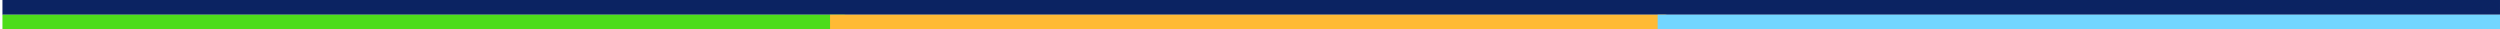
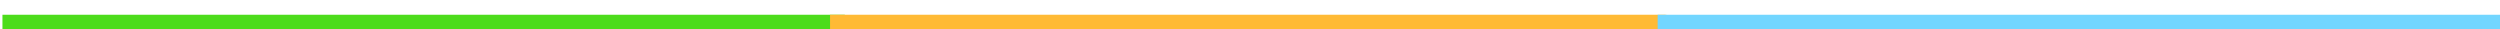
<svg xmlns="http://www.w3.org/2000/svg" width="339" height="4" viewBox="0 0 339 4" fill="none">
-   <path d="M1.332 1L337.999 1" stroke="#0B2362" stroke-width="2" stroke-linecap="square" />
  <path d="M1.332 3H113.554" stroke="#4DDC1B" stroke-width="2" stroke-linecap="square" />
-   <path d="M113.555 2H112.555V4H113.555V2ZM225.777 4C226.329 4 226.777 3.552 226.777 3C226.777 2.448 226.329 2 225.777 2V4ZM113.555 4H225.777V2H113.555V4Z" fill="#FFBA35" />
+   <path d="M113.555 2H112.555V4H113.555V2ZM225.777 4C226.777 2.448 226.329 2 225.777 2V4ZM113.555 4H225.777V2H113.555V4Z" fill="#FFBA35" />
  <path d="M225.777 3H338" stroke="#72D6FF" stroke-width="2" stroke-linecap="square" />
</svg>